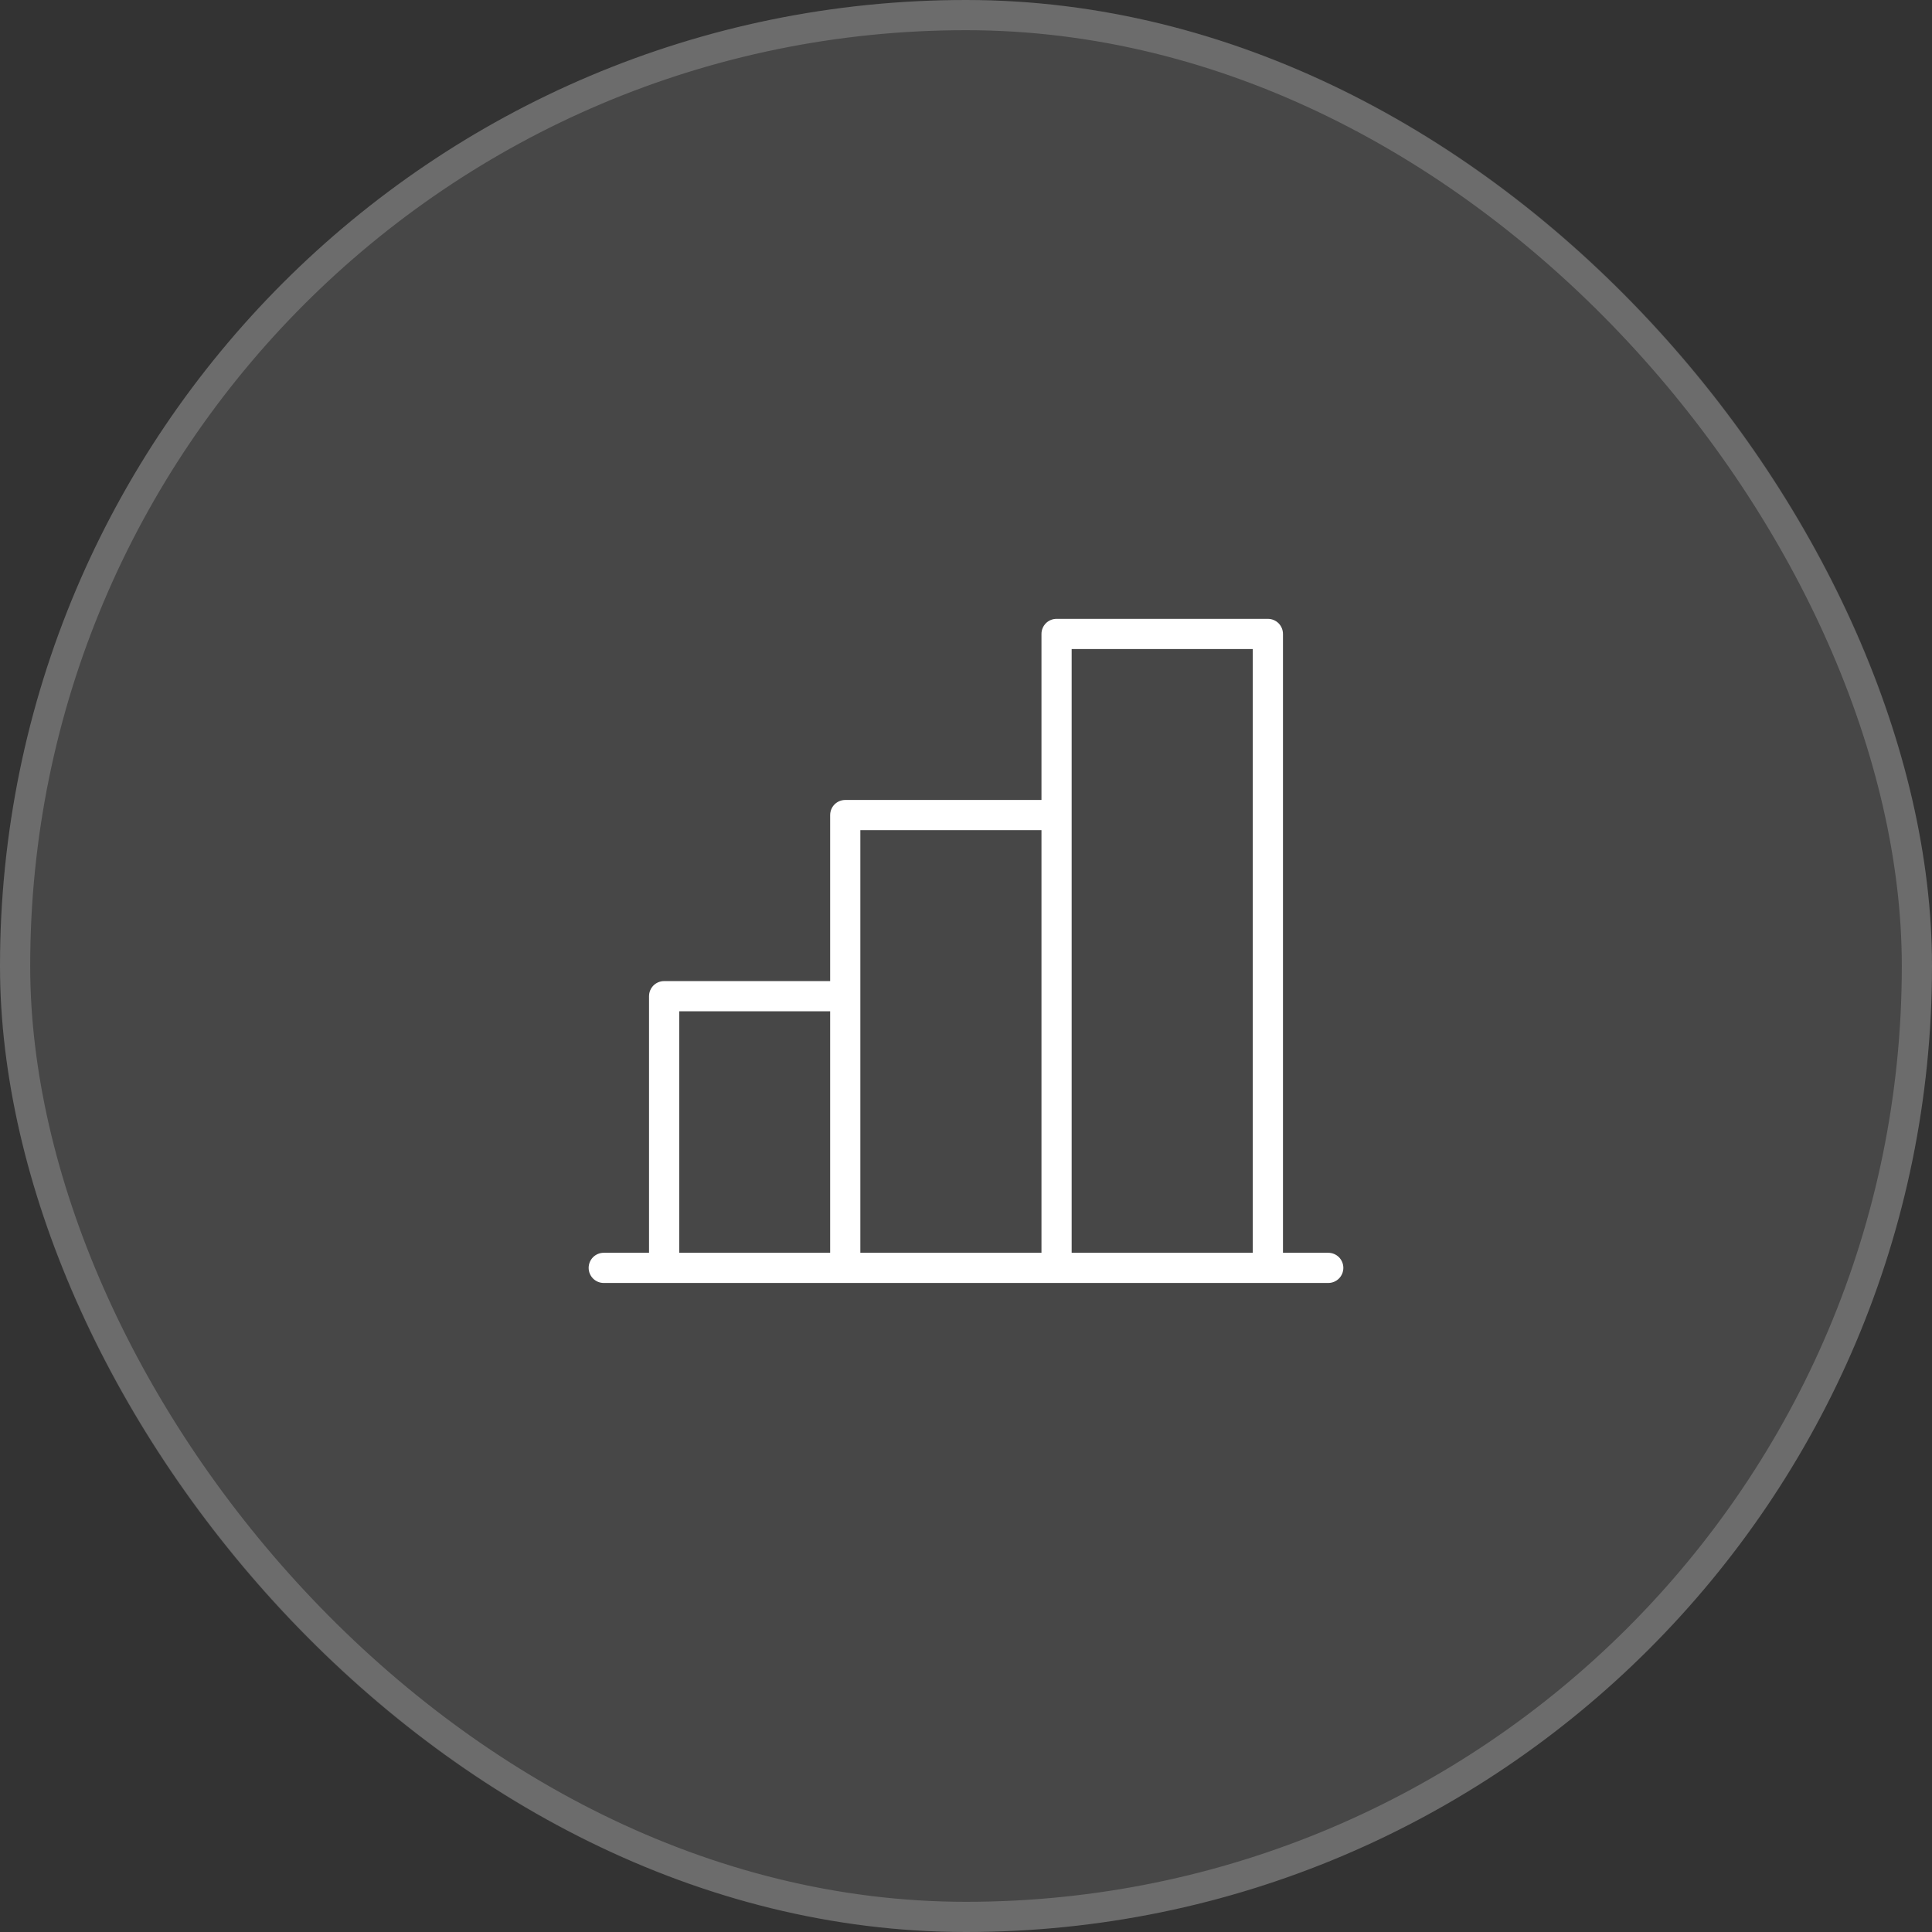
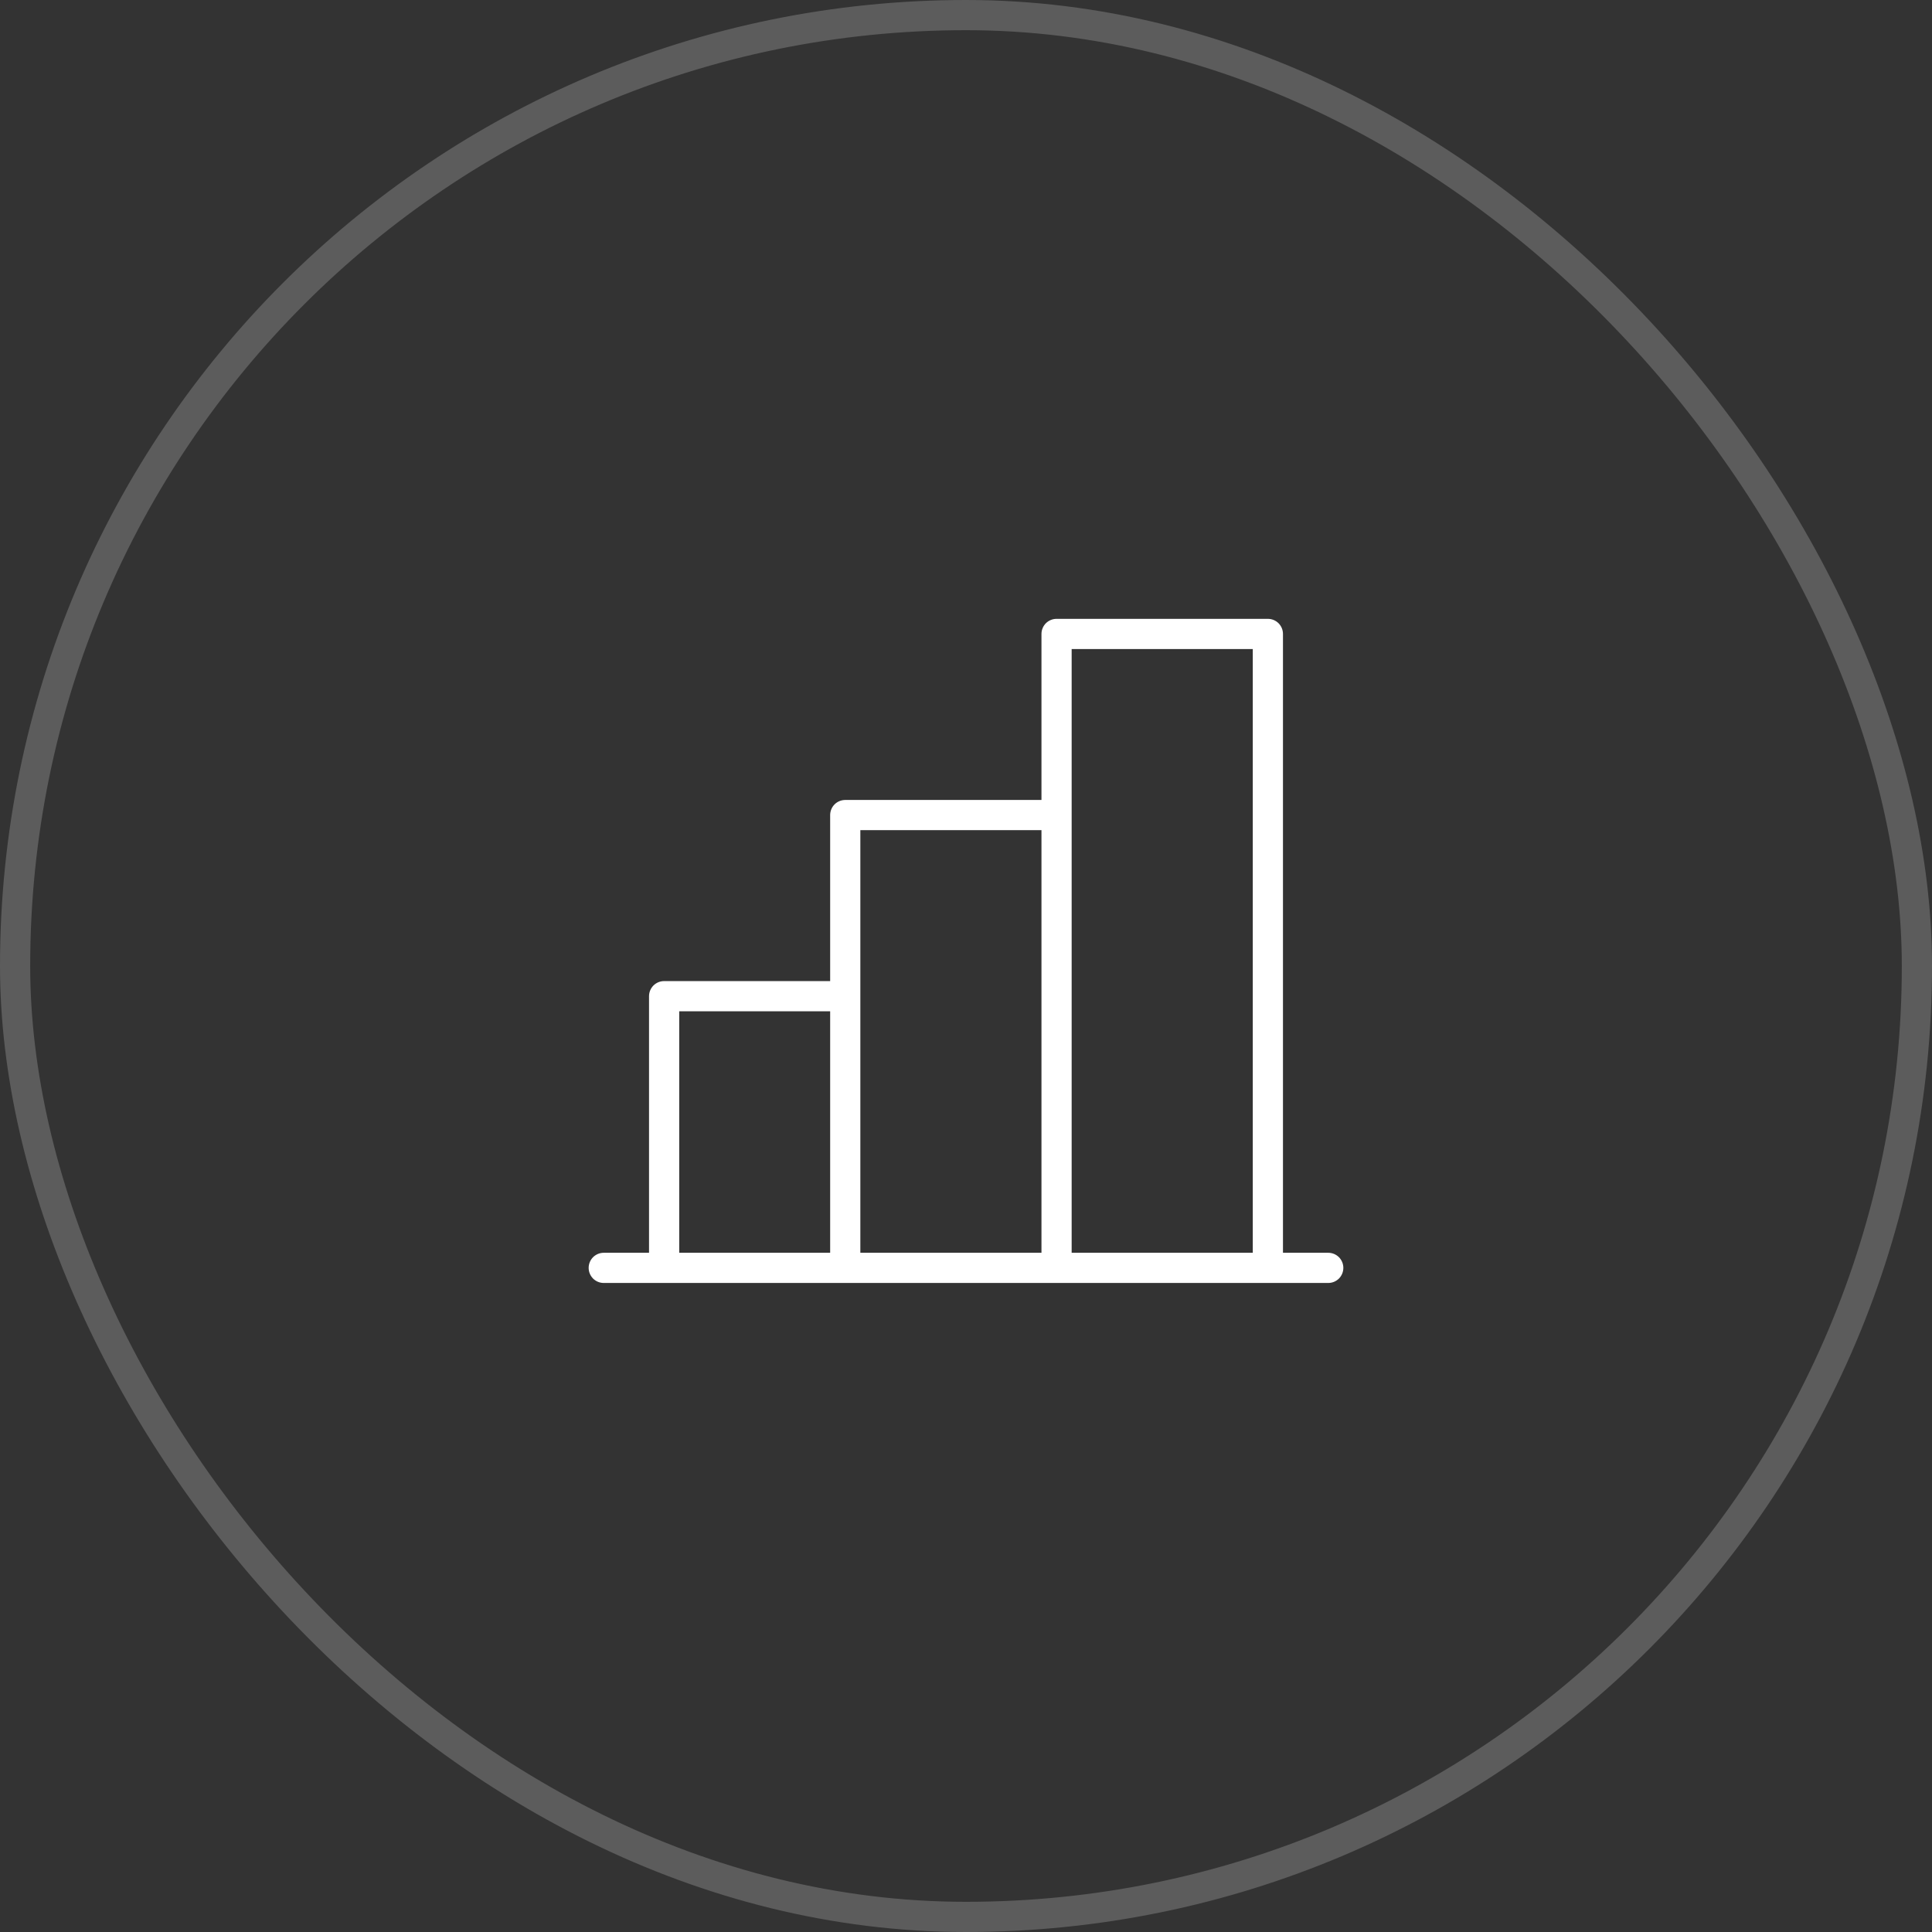
<svg xmlns="http://www.w3.org/2000/svg" width="64" height="64" viewBox="0 0 64 64" fill="none">
  <rect x="0" y="0" width="64" height="64" fill="#333333" stroke="none" />
-   <rect width="64" height="64" rx="32" fill="white" fill-opacity="0.1" />
  <rect x="0.5" y="0.5" width="63" height="63" rx="31.5" stroke="white" stroke-opacity="0.2" />
  <path d="M44 41.5H42.5V21C42.5 20.867 42.447 20.74 42.354 20.646C42.26 20.553 42.133 20.5 42 20.5H35C34.867 20.5 34.74 20.553 34.646 20.646C34.553 20.74 34.5 20.867 34.5 21V26.5H28C27.867 26.5 27.74 26.553 27.646 26.646C27.553 26.74 27.5 26.867 27.5 27V32.5H22C21.867 32.5 21.74 32.553 21.646 32.646C21.553 32.74 21.5 32.867 21.5 33V41.5H20C19.867 41.5 19.74 41.553 19.646 41.646C19.553 41.74 19.5 41.867 19.5 42C19.5 42.133 19.553 42.26 19.646 42.354C19.74 42.447 19.867 42.5 20 42.5H44C44.133 42.5 44.26 42.447 44.354 42.354C44.447 42.26 44.5 42.133 44.5 42C44.5 41.867 44.447 41.74 44.354 41.646C44.26 41.553 44.133 41.5 44 41.5ZM35.5 21.5H41.5V41.5H35.5V21.5ZM28.5 27.5H34.5V41.5H28.5V27.5ZM22.5 33.5H27.5V41.5H22.5V33.5Z" fill="white" />
</svg>